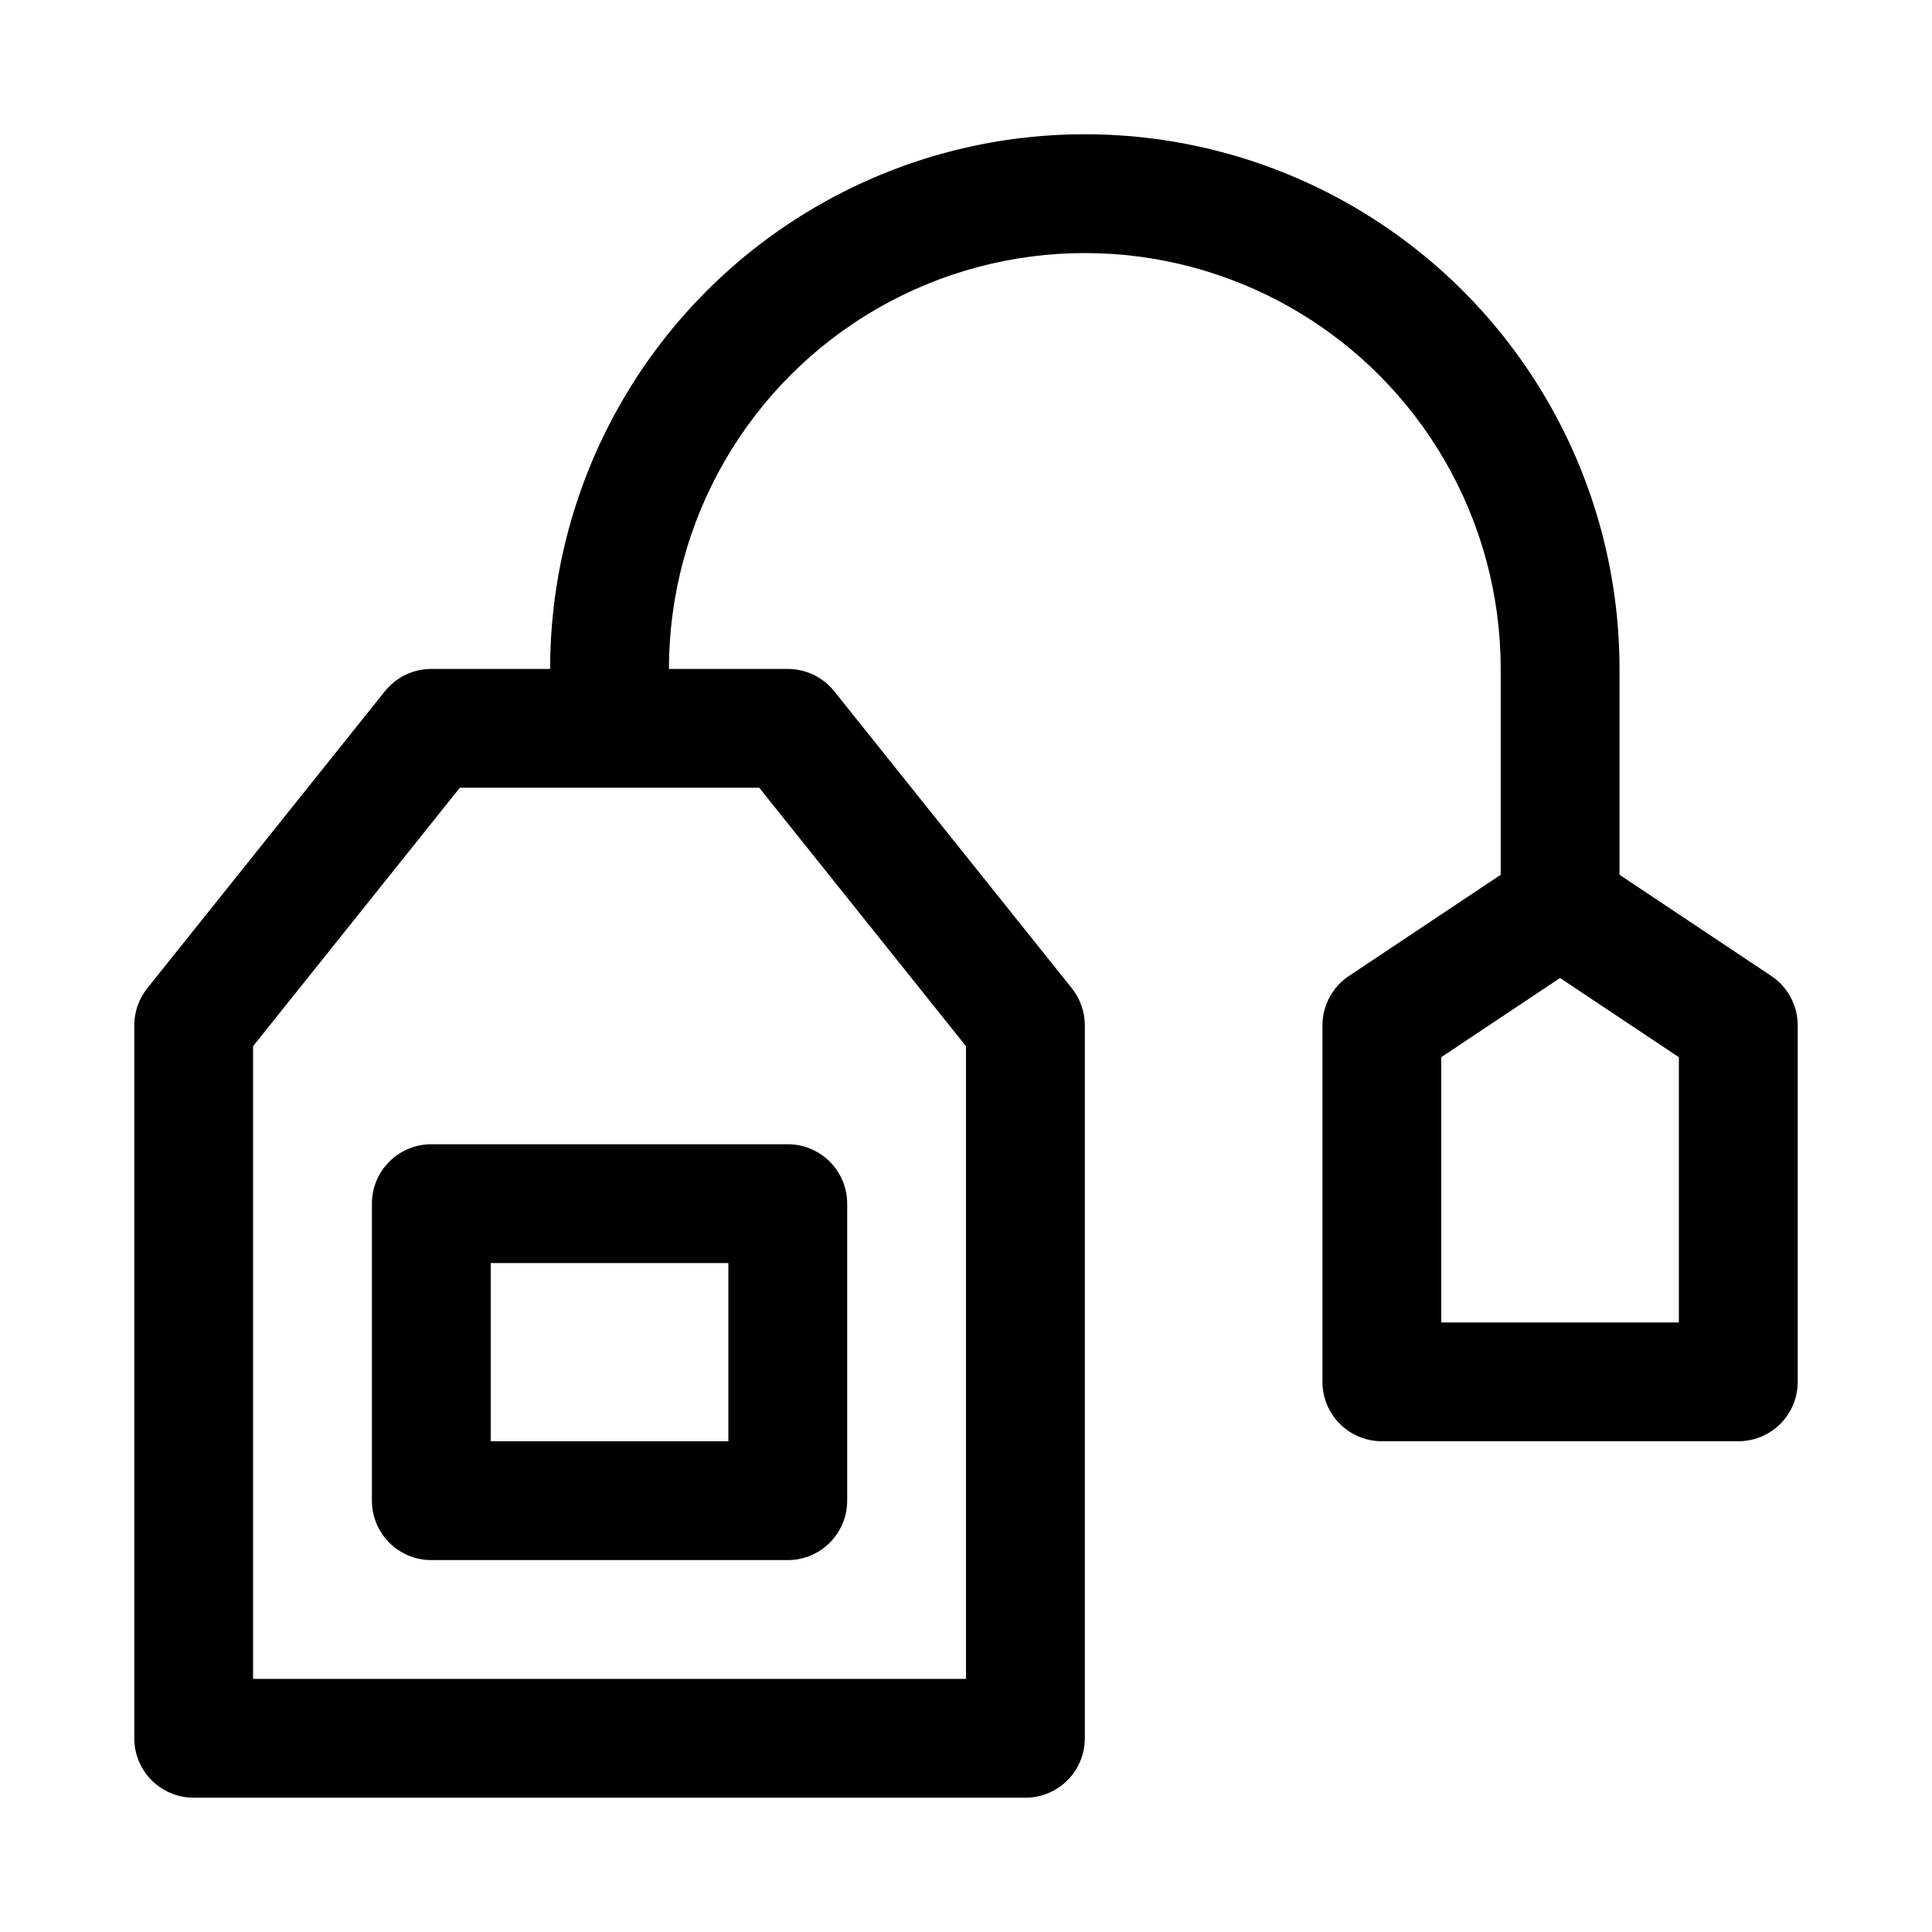
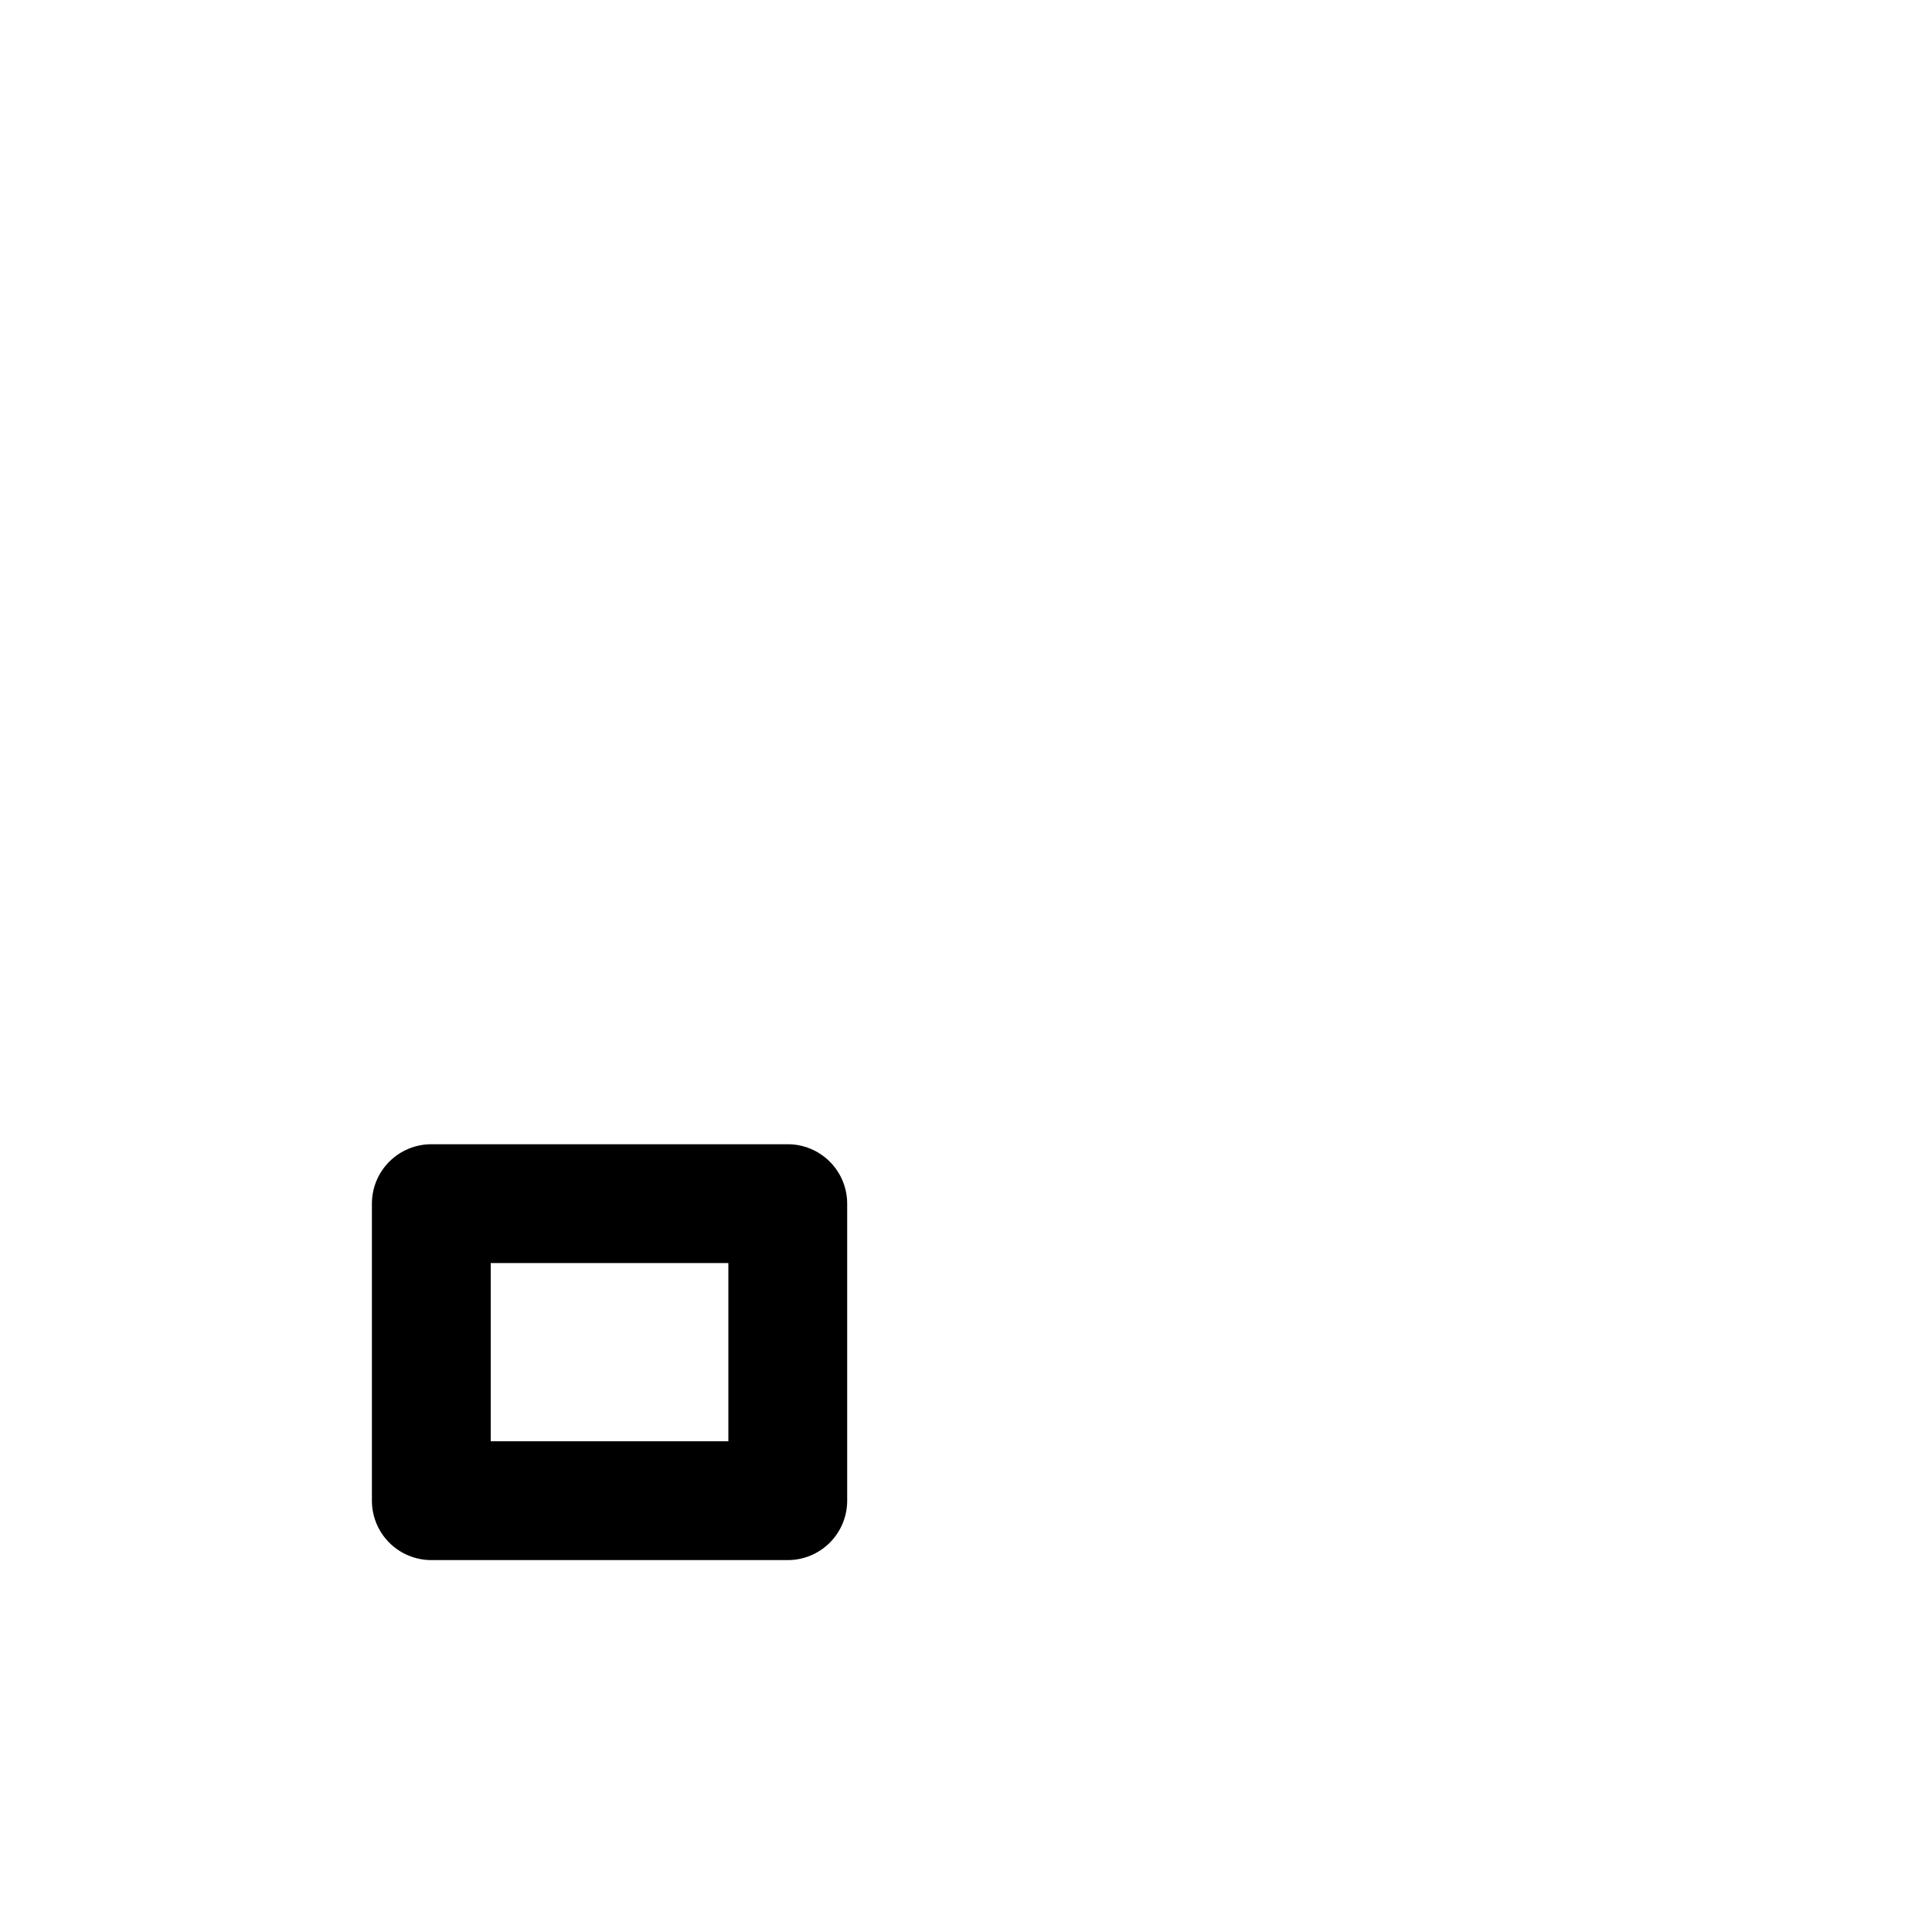
<svg xmlns="http://www.w3.org/2000/svg" fill="#000000" width="800px" height="800px" version="1.1" viewBox="144 144 512 512">
  <g>
-     <path d="m613.41 402.64-40.223-26.816v-54.551c0-50.621-27.008-97.398-70.848-122.71-43.844-25.312-97.855-25.312-141.7 0-43.84 25.312-70.848 72.09-70.848 122.71h-31.488c-4.781 0-9.305 2.172-12.297 5.906l-62.977 78.719c-2.231 2.793-3.445 6.266-3.445 9.84v188.93c0 4.176 1.66 8.18 4.609 11.133 2.953 2.953 6.957 4.609 11.133 4.609h220.42c4.176 0 8.18-1.656 11.133-4.609 2.953-2.953 4.613-6.957 4.613-11.133v-188.93c0-3.574-1.215-7.043-3.445-9.84l-62.977-78.719c-2.992-3.734-7.516-5.906-12.301-5.906h-31.488c0-39.371 21.008-75.754 55.105-95.441 34.098-19.688 76.109-19.688 110.21 0s55.105 56.07 55.105 95.441v54.551l-40.223 26.816c-4.379 2.918-7.008 7.836-7.012 13.098v94.465c0 4.176 1.66 8.18 4.613 11.133s6.957 4.609 11.133 4.609h94.465c4.176 0 8.18-1.656 11.133-4.609 2.953-2.953 4.609-6.957 4.609-11.133v-94.465c0-5.262-2.629-10.18-7.008-13.098zm-268.2-49.879 54.789 68.496v167.66h-188.93v-167.66l54.797-68.496zm243.71 141.7h-62.977v-70.293l31.488-20.988 31.488 20.988z" />
    <path d="m242.56 462.98v78.719c0 4.176 1.656 8.18 4.609 11.133s6.957 4.609 11.133 4.609h94.465c4.176 0 8.18-1.656 11.133-4.609 2.953-2.953 4.613-6.957 4.613-11.133v-78.719c0-4.176-1.66-8.184-4.613-11.133-2.953-2.953-6.957-4.613-11.133-4.613h-94.465c-4.176 0-8.18 1.66-11.133 4.613-2.953 2.949-4.609 6.957-4.609 11.133zm31.488 15.742h62.977v47.23h-62.977z" />
  </g>
</svg>